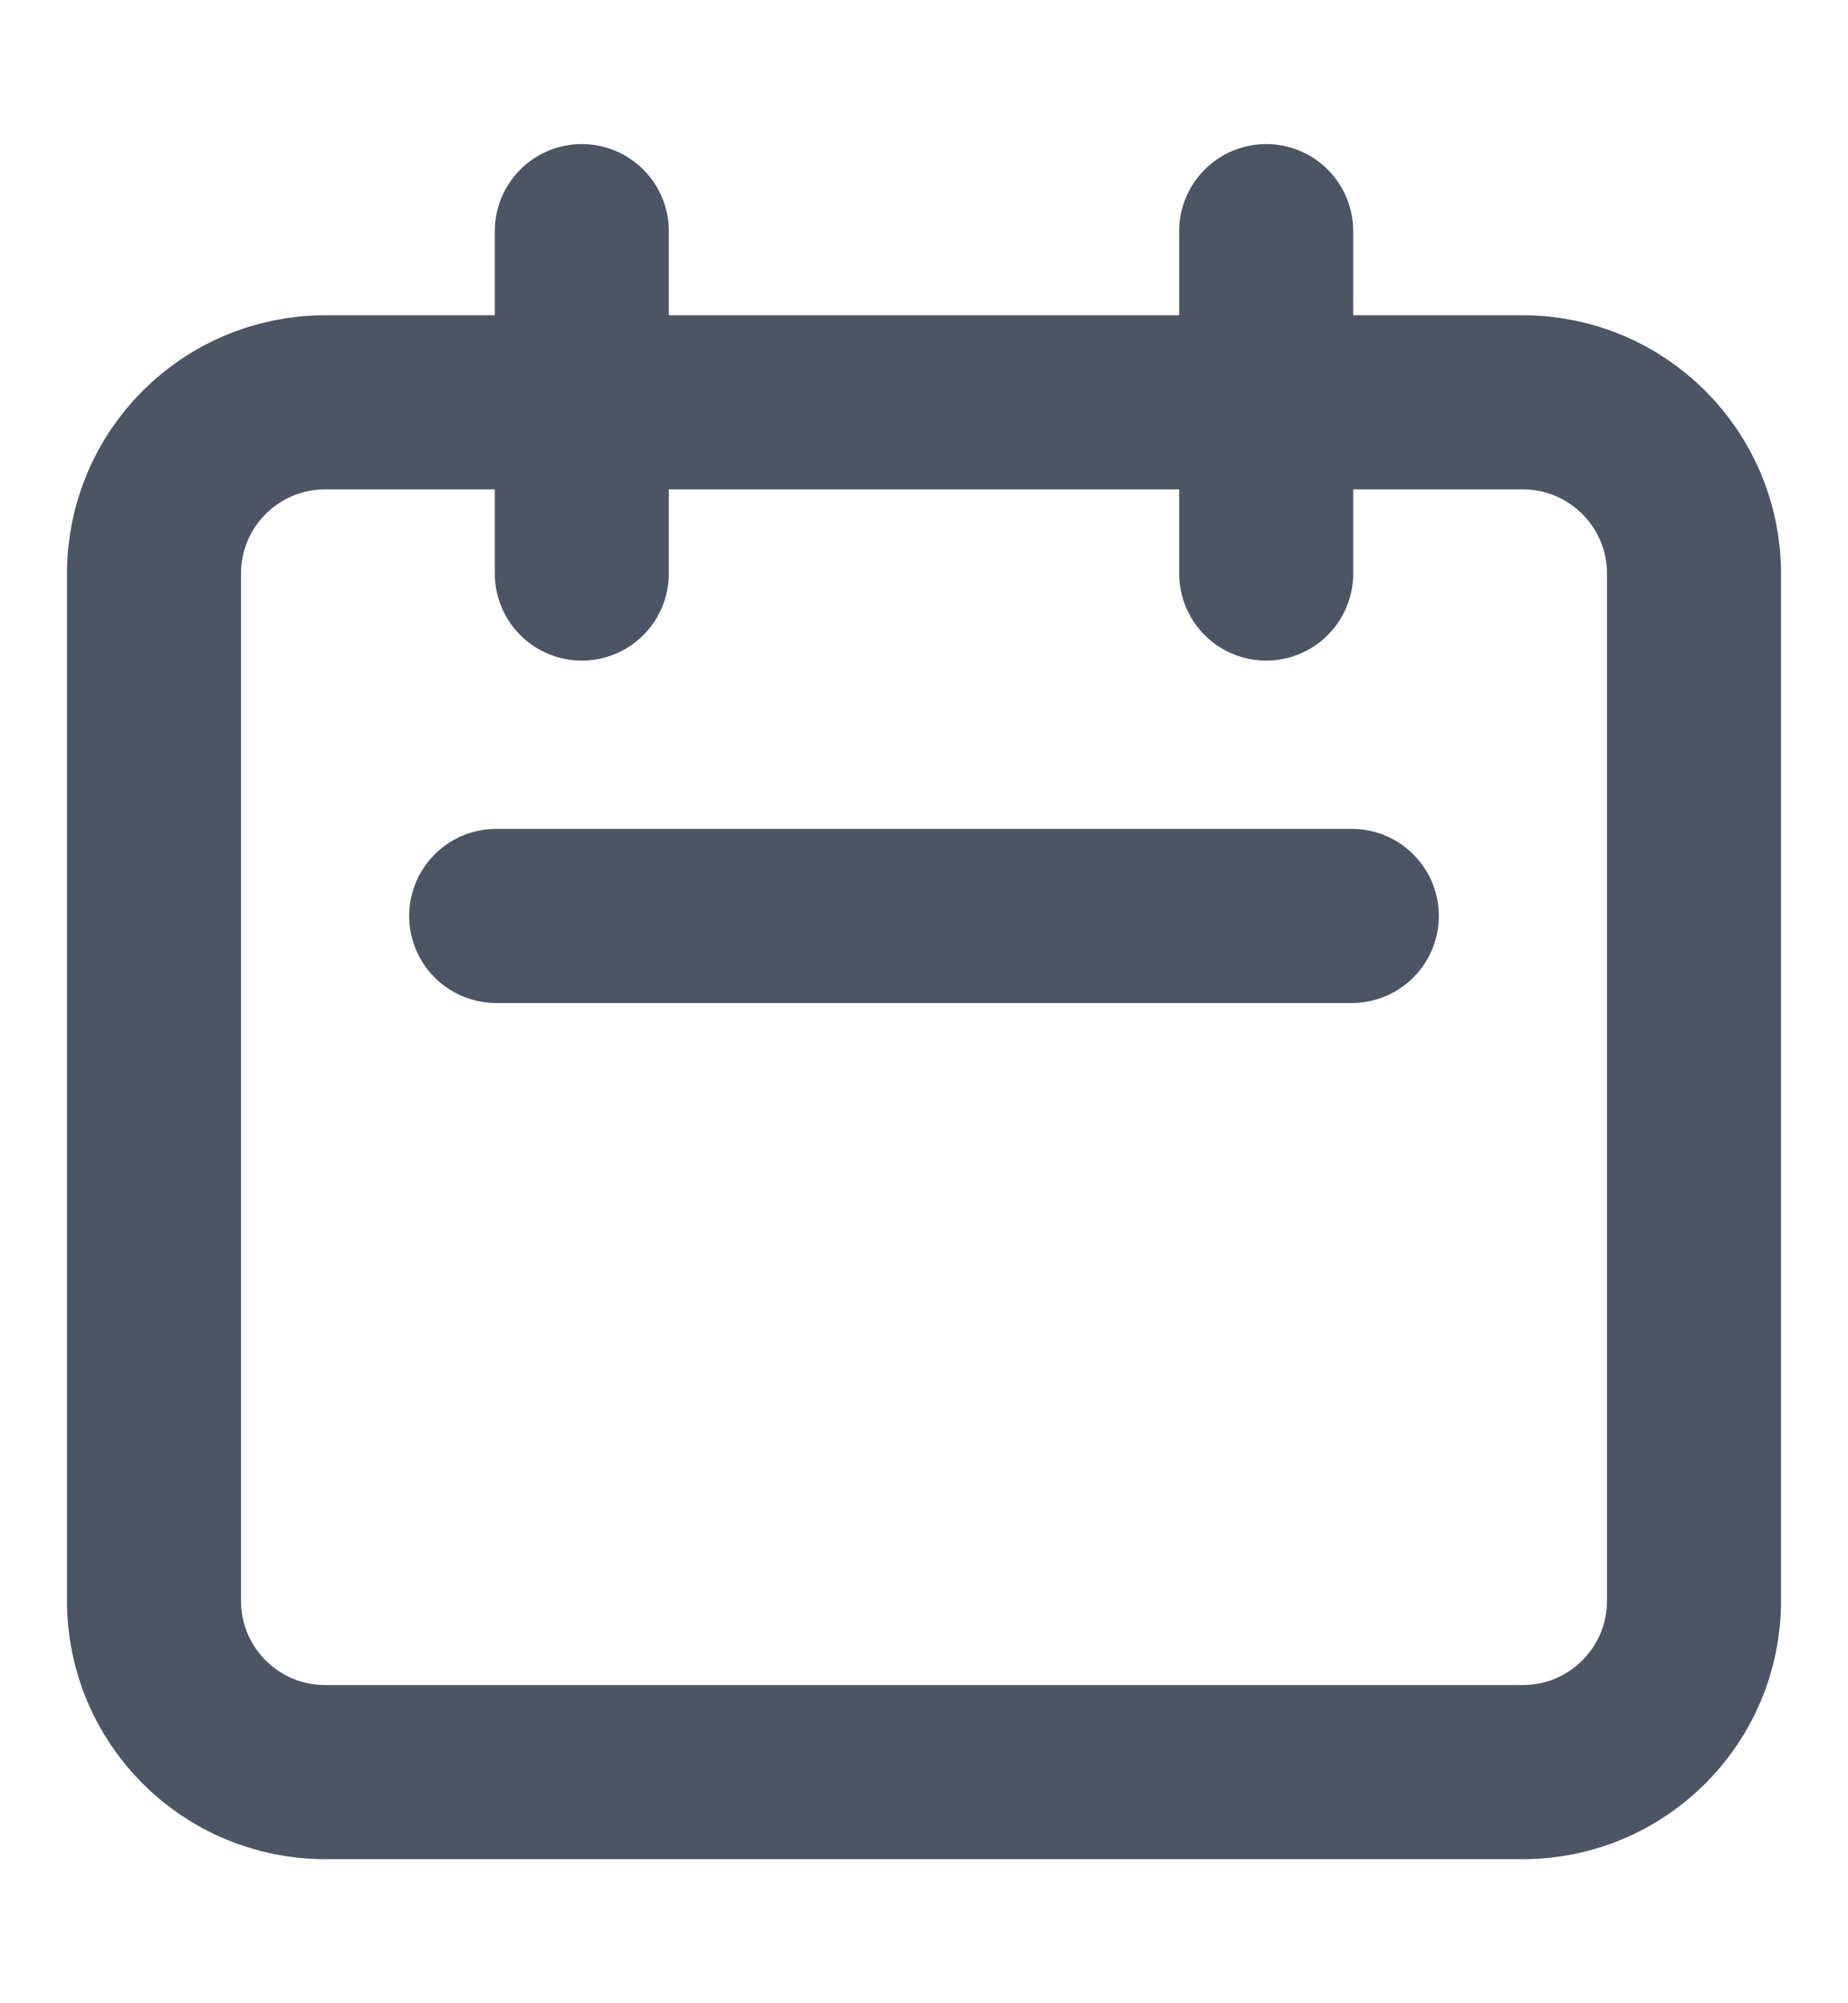
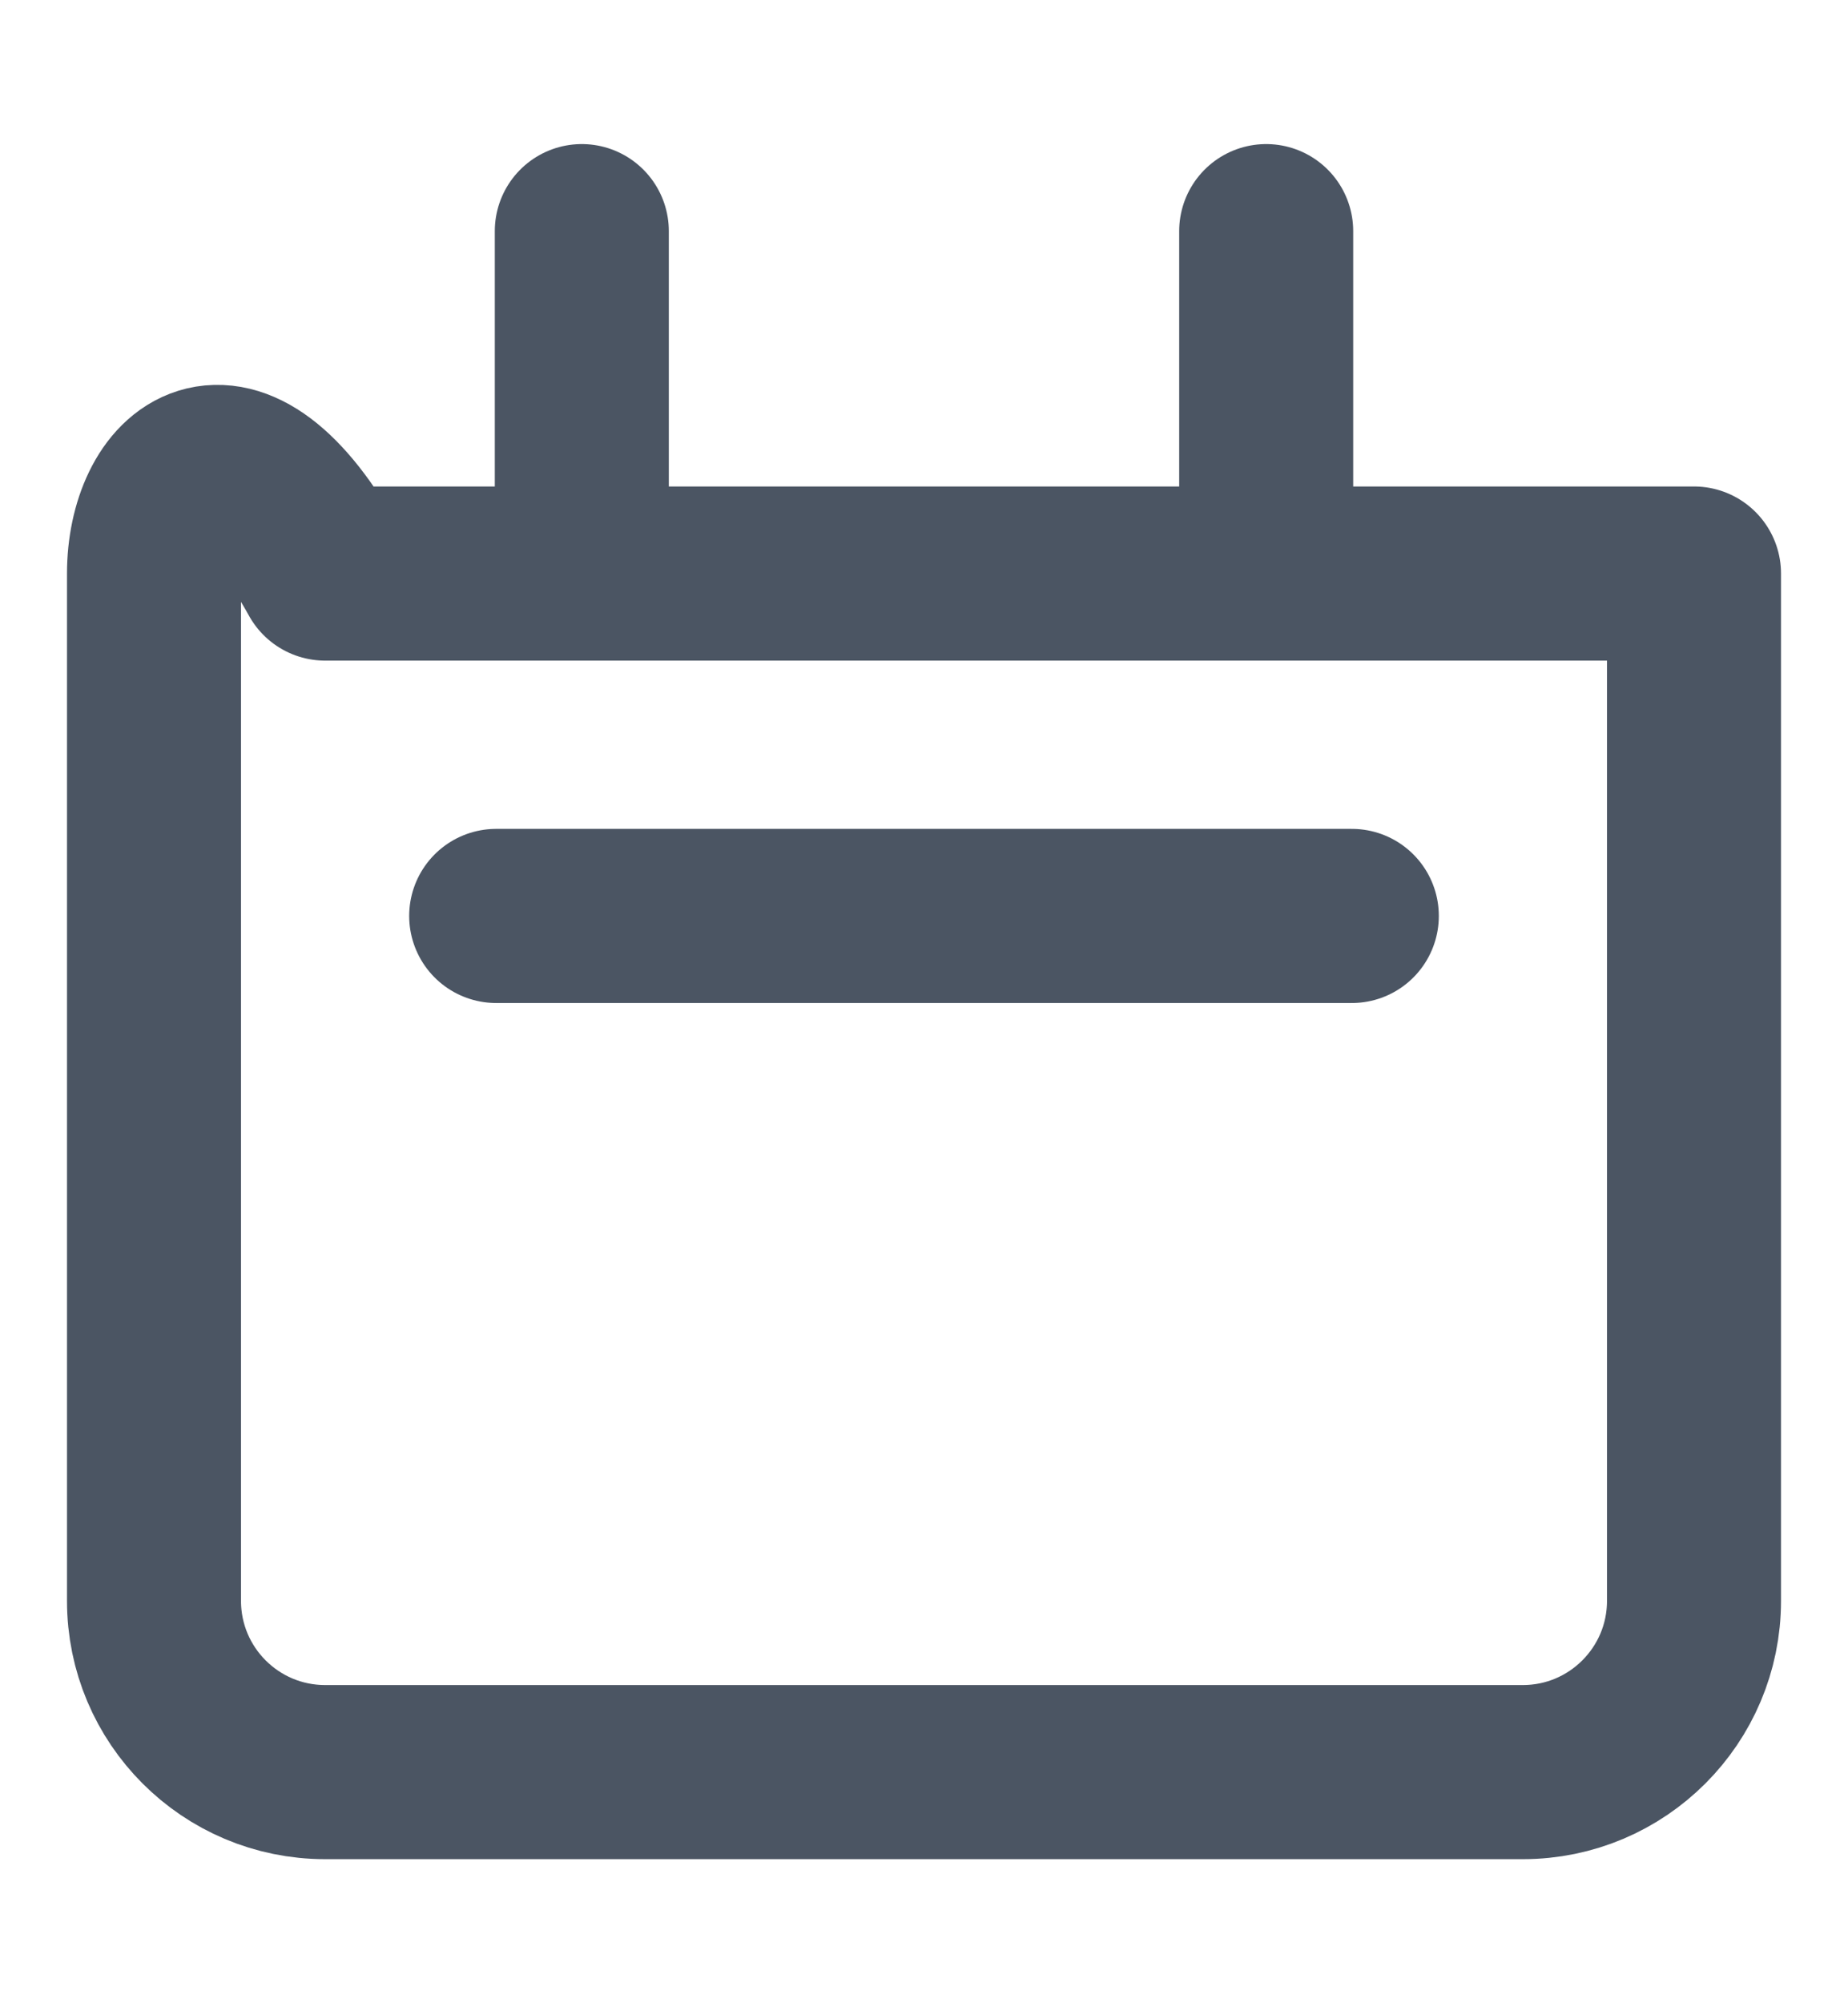
<svg xmlns="http://www.w3.org/2000/svg" width="12" height="13" viewBox="0 0 12 13" fill="none">
-   <path d="M3.778 3.722V1.5M8.222 3.722V1.5M3.222 5.944H8.778M2.111 11.5H9.889C10.502 11.5 11 11.002 11 10.389V3.722C11 3.109 10.502 2.611 9.889 2.611H2.111C1.497 2.611 1 3.109 1 3.722V10.389C1 11.002 1.497 11.5 2.111 11.5Z" stroke="#4B5563" stroke-width="1.13" stroke-linecap="round" stroke-linejoin="round" />
+   <path d="M3.778 3.722V1.5M8.222 3.722V1.5M3.222 5.944H8.778M2.111 11.5H9.889C10.502 11.5 11 11.002 11 10.389V3.722H2.111C1.497 2.611 1 3.109 1 3.722V10.389C1 11.002 1.497 11.5 2.111 11.5Z" stroke="#4B5563" stroke-width="1.13" stroke-linecap="round" stroke-linejoin="round" />
</svg>